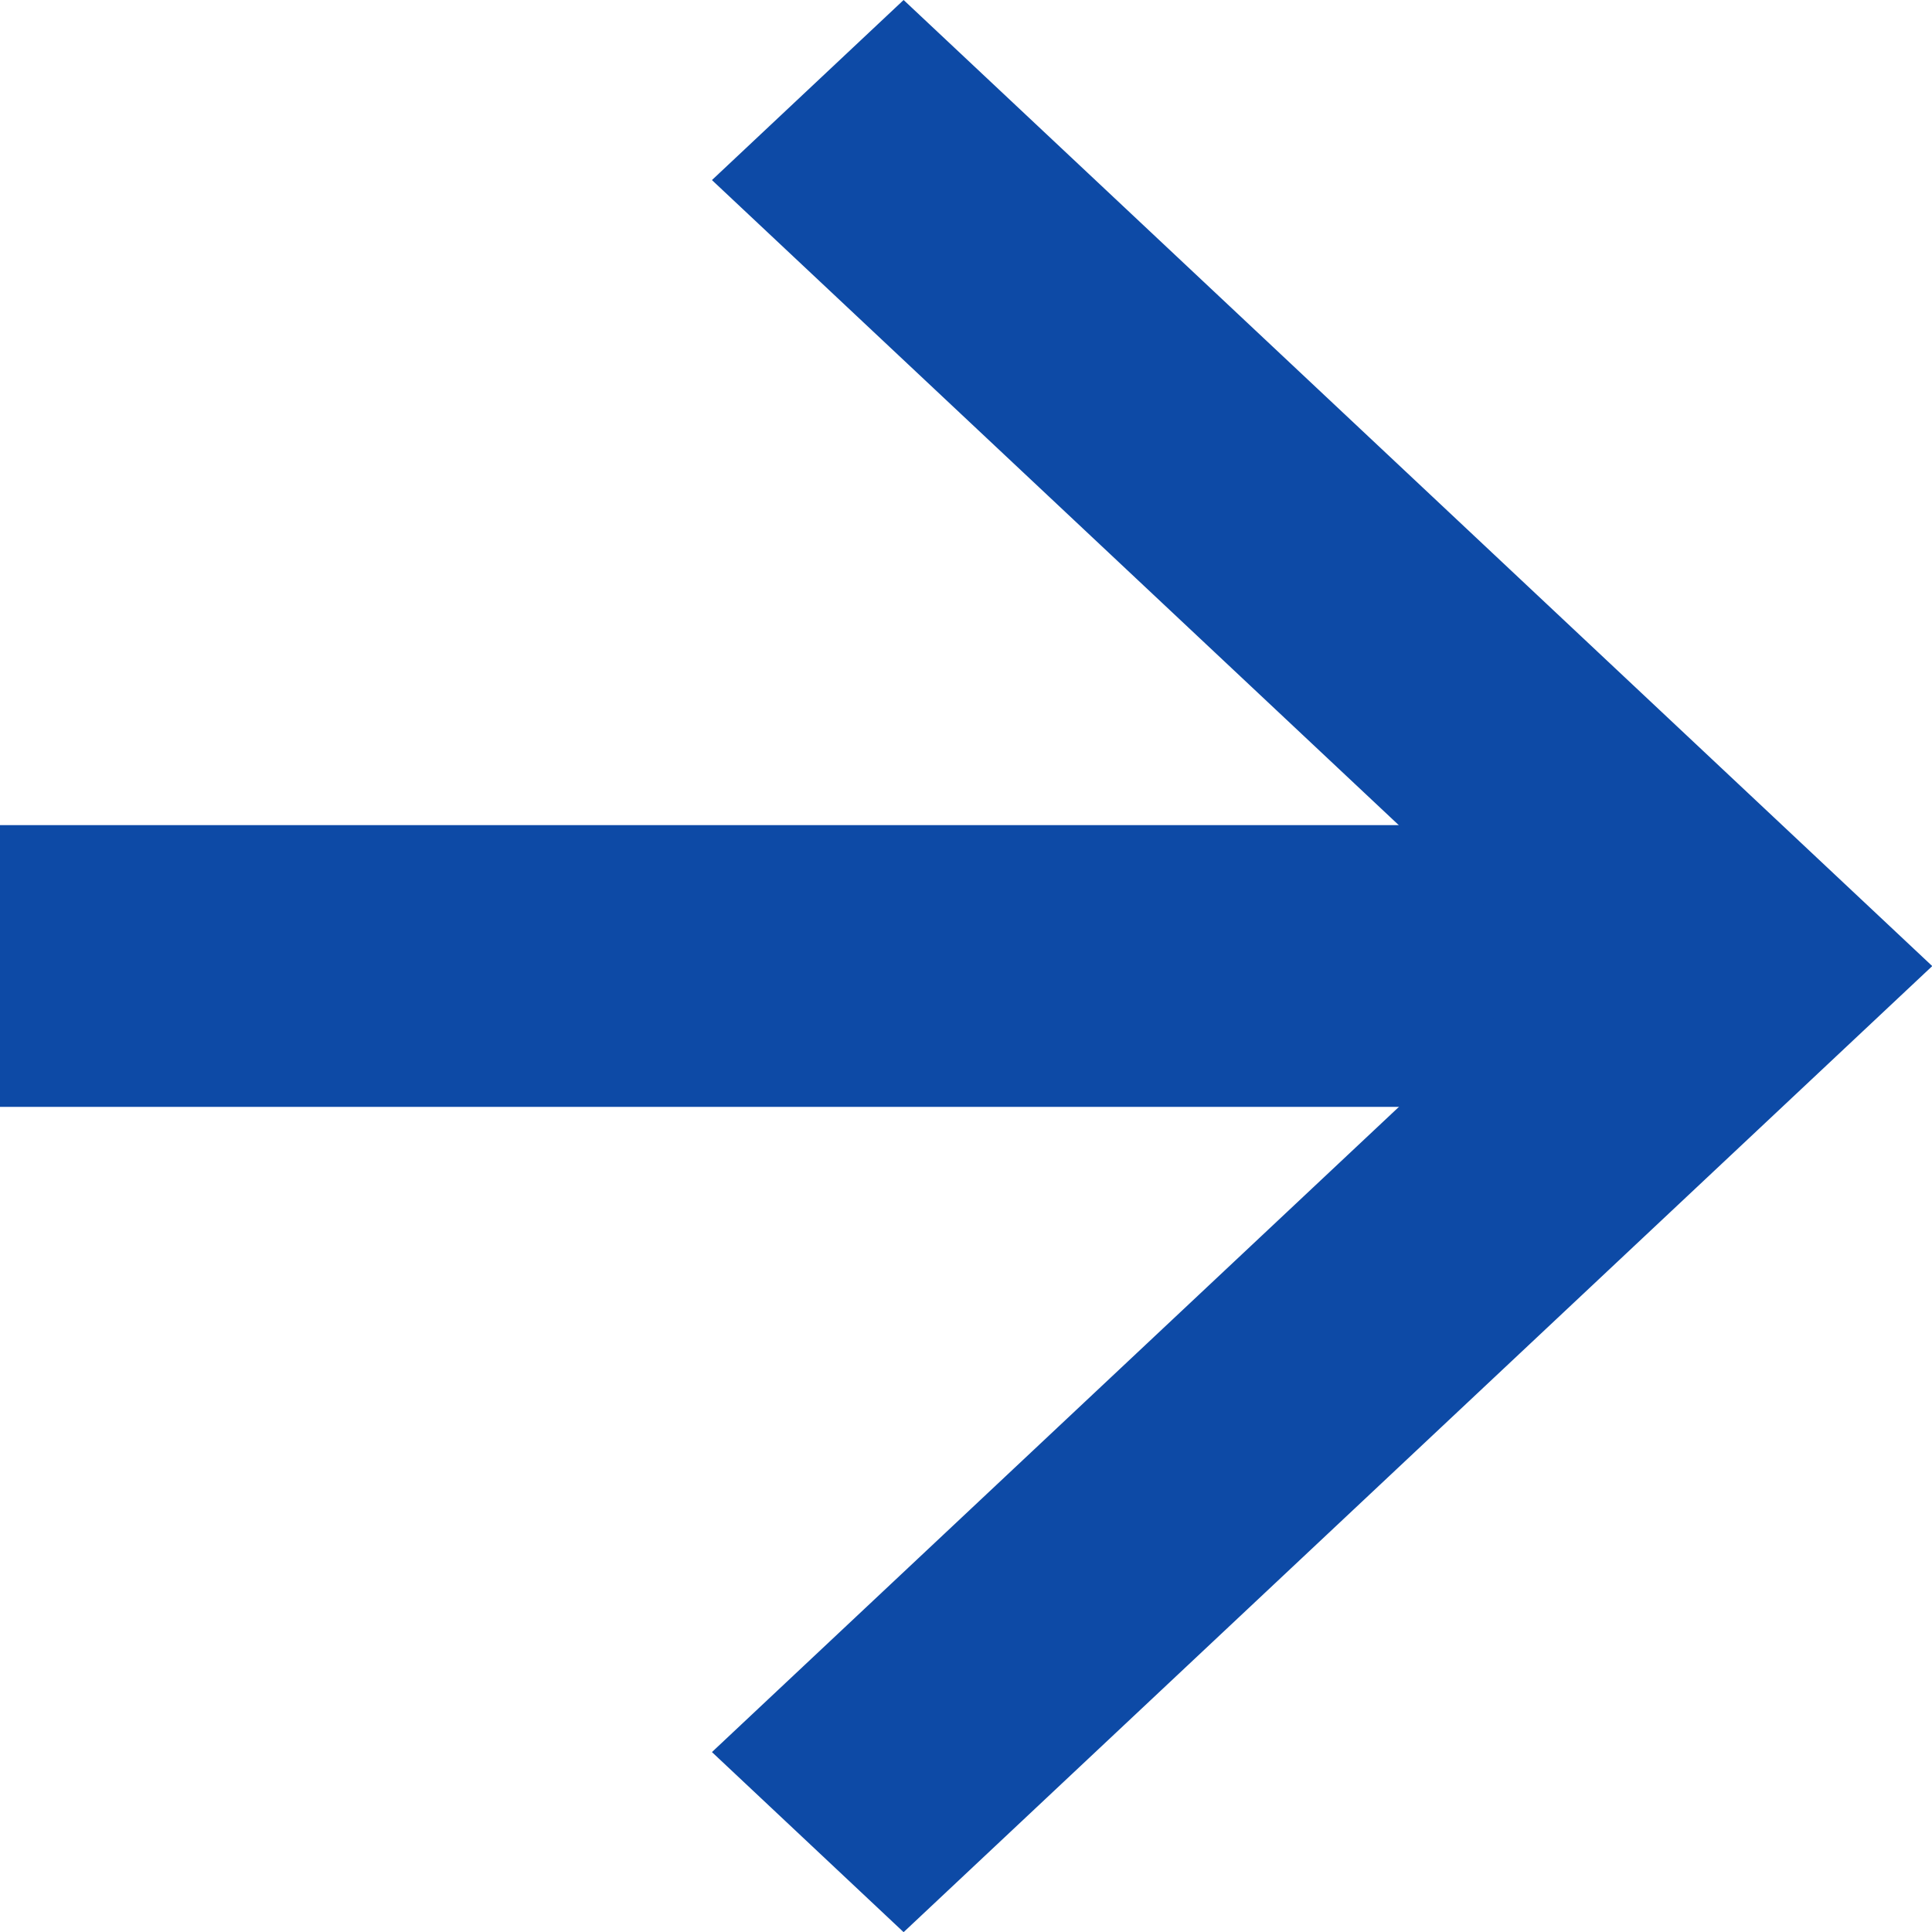
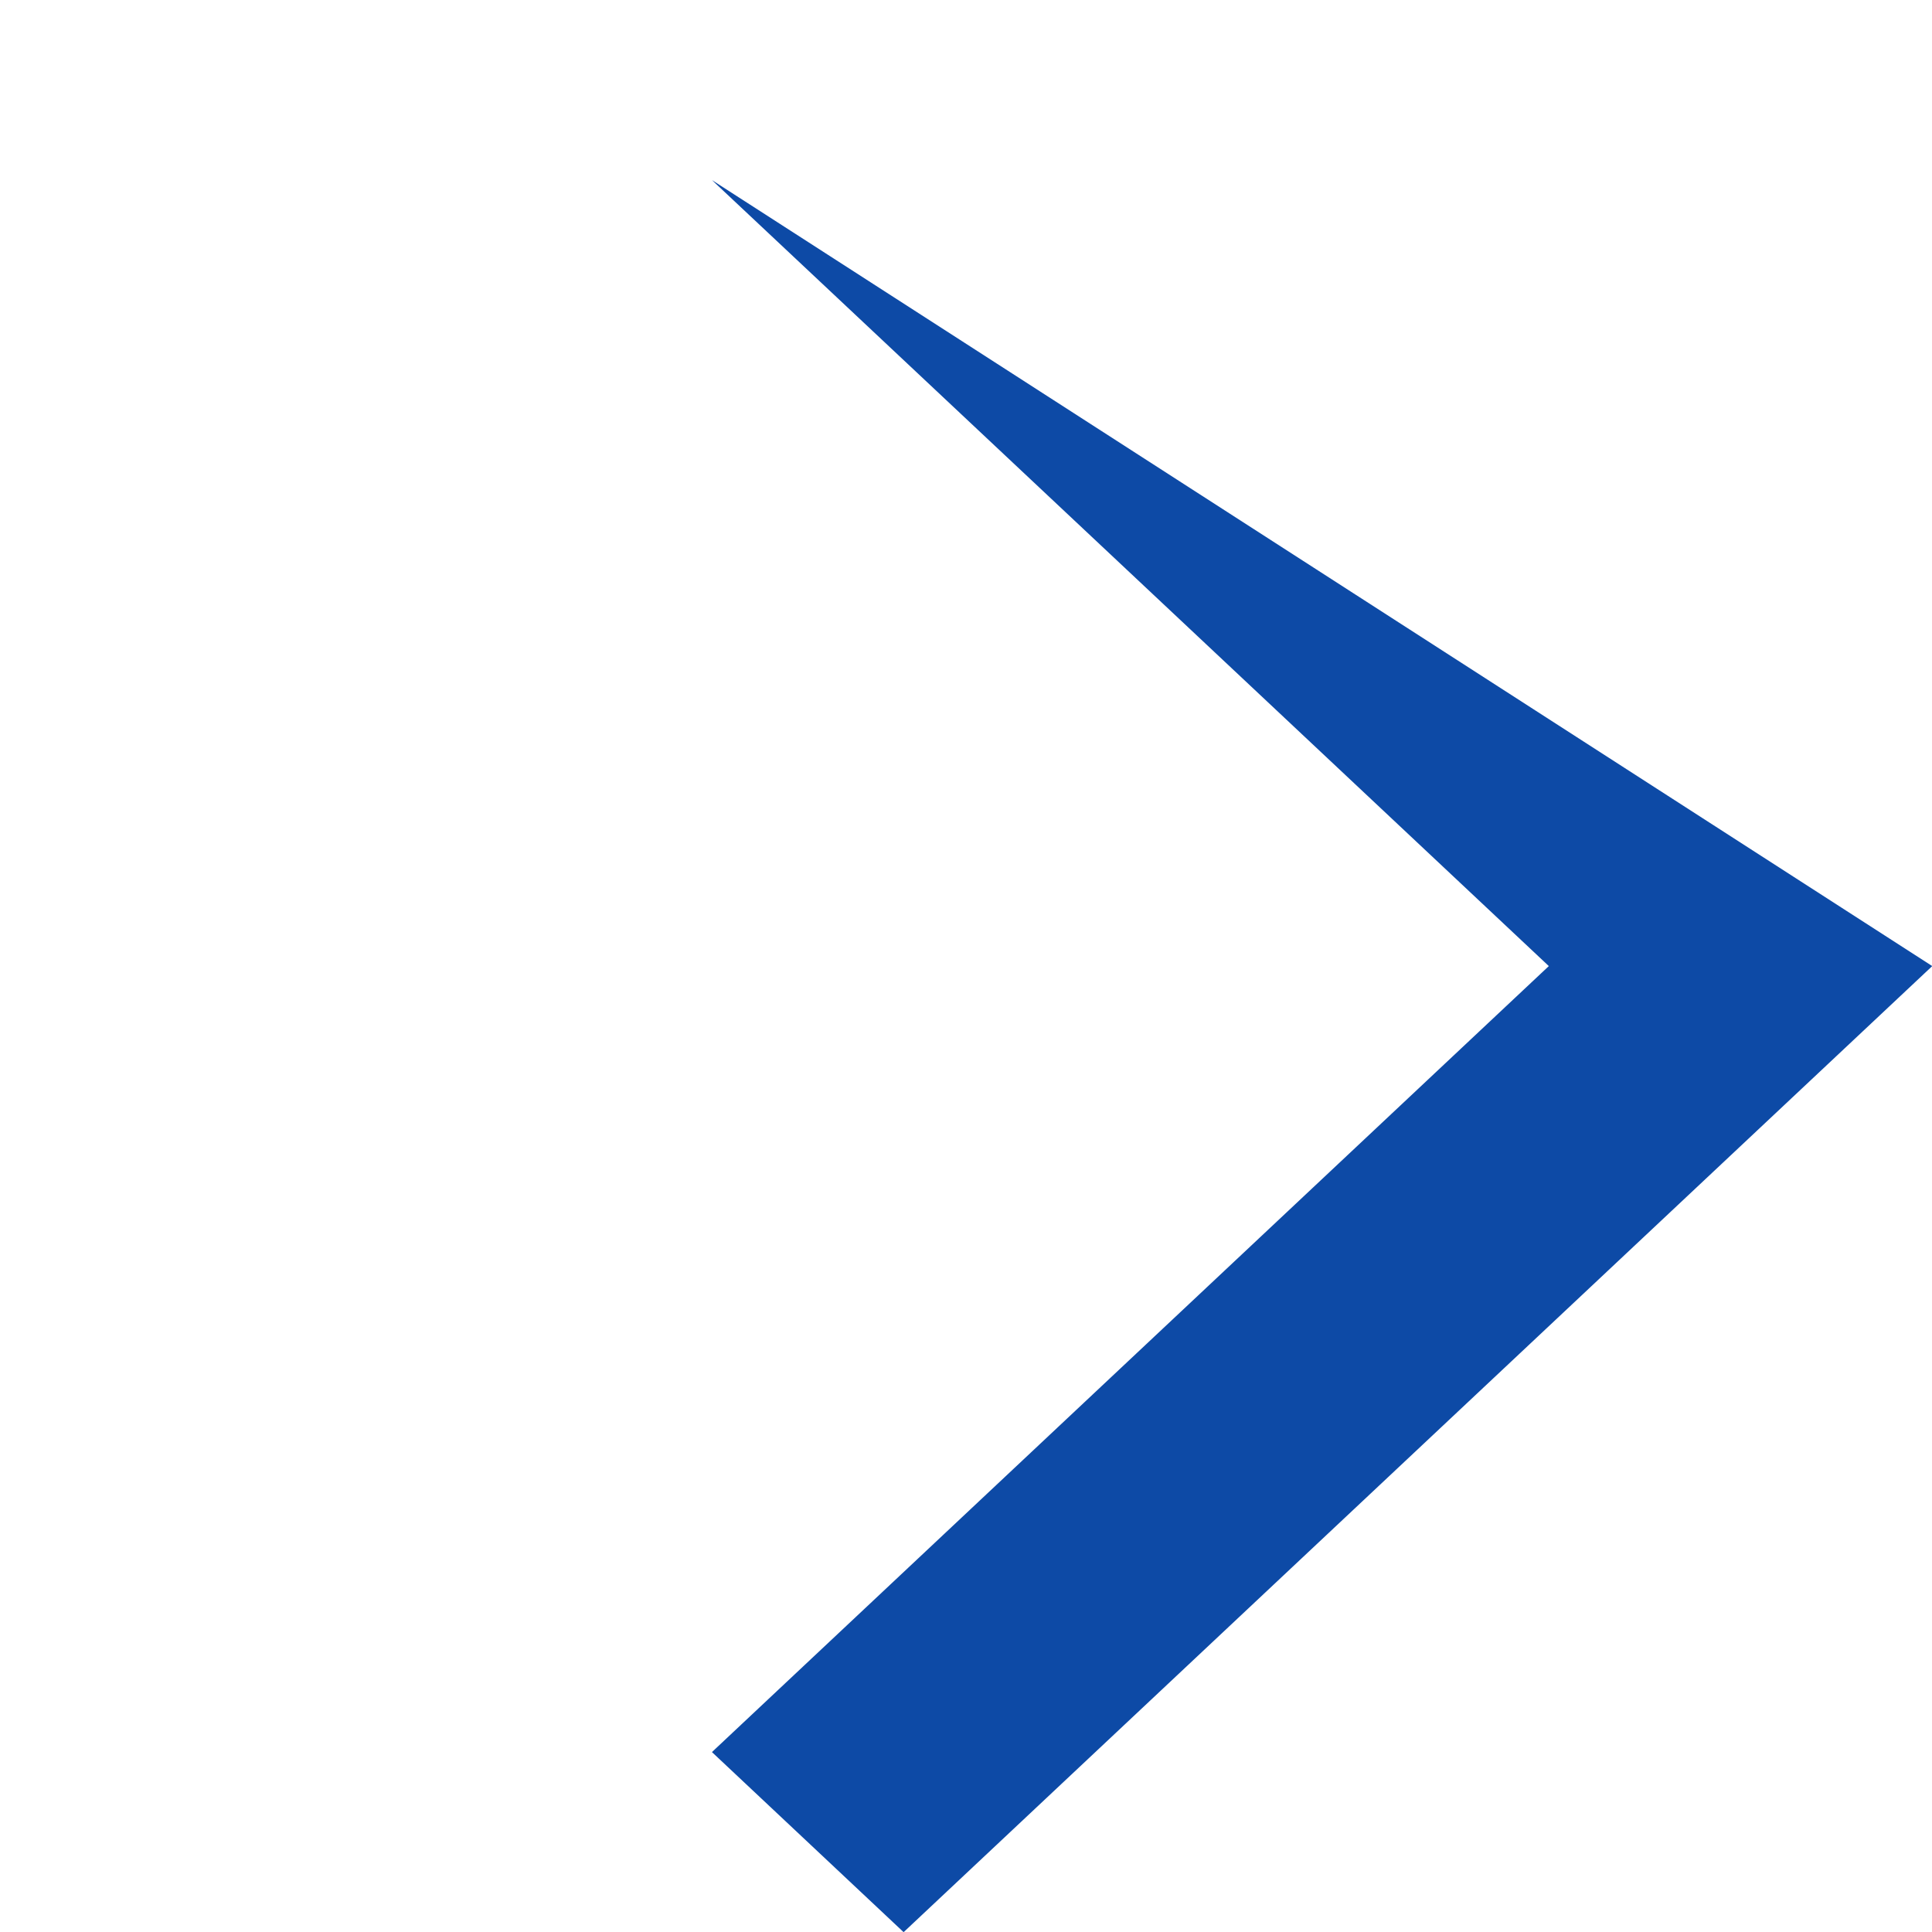
<svg xmlns="http://www.w3.org/2000/svg" width="24" height="24" viewBox="0 0 24 24" fill="none">
-   <rect y="13.75" width="3.5" height="20" transform="rotate(-90 0 13.75)" fill="#0D4AA6" />
-   <path d="M19.24 12.001L8.844 2.237L11.225 0L24.003 12.001L11.225 24.002L8.844 21.765L19.24 12.001Z" fill="#0D4AA6" />
+   <path d="M19.24 12.001L8.844 2.237L24.003 12.001L11.225 24.002L8.844 21.765L19.24 12.001Z" fill="#0D4AA6" />
</svg>